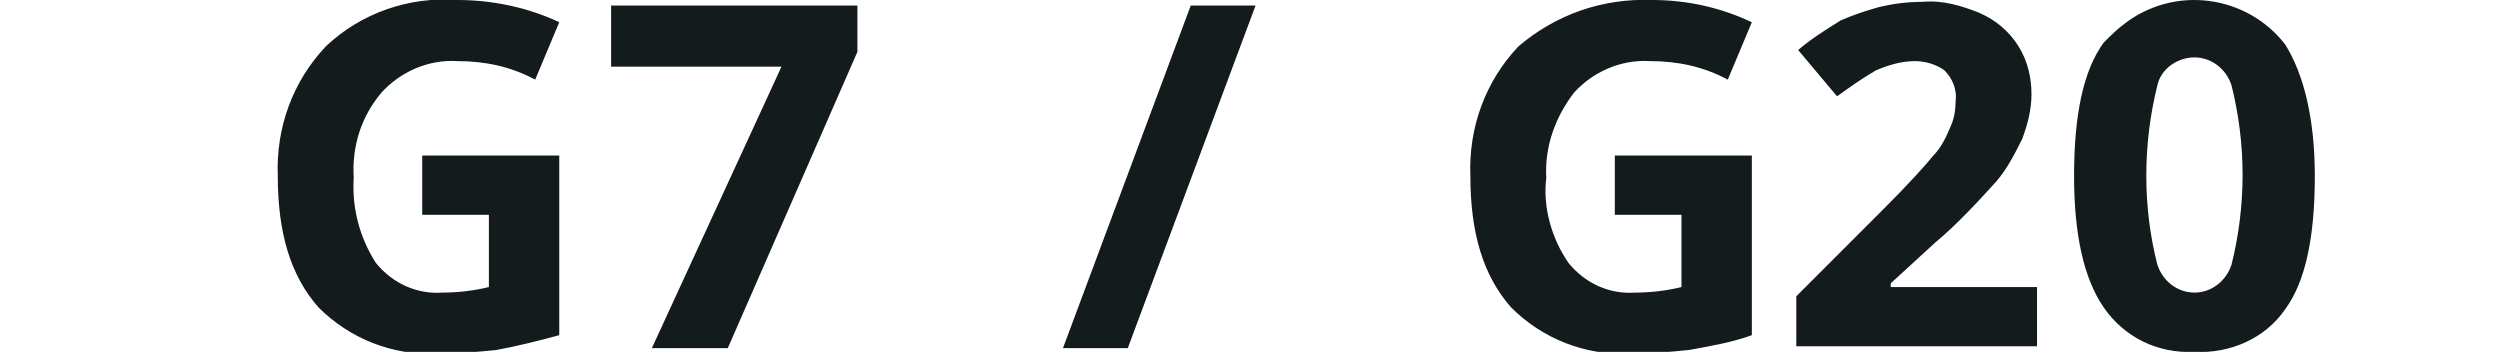
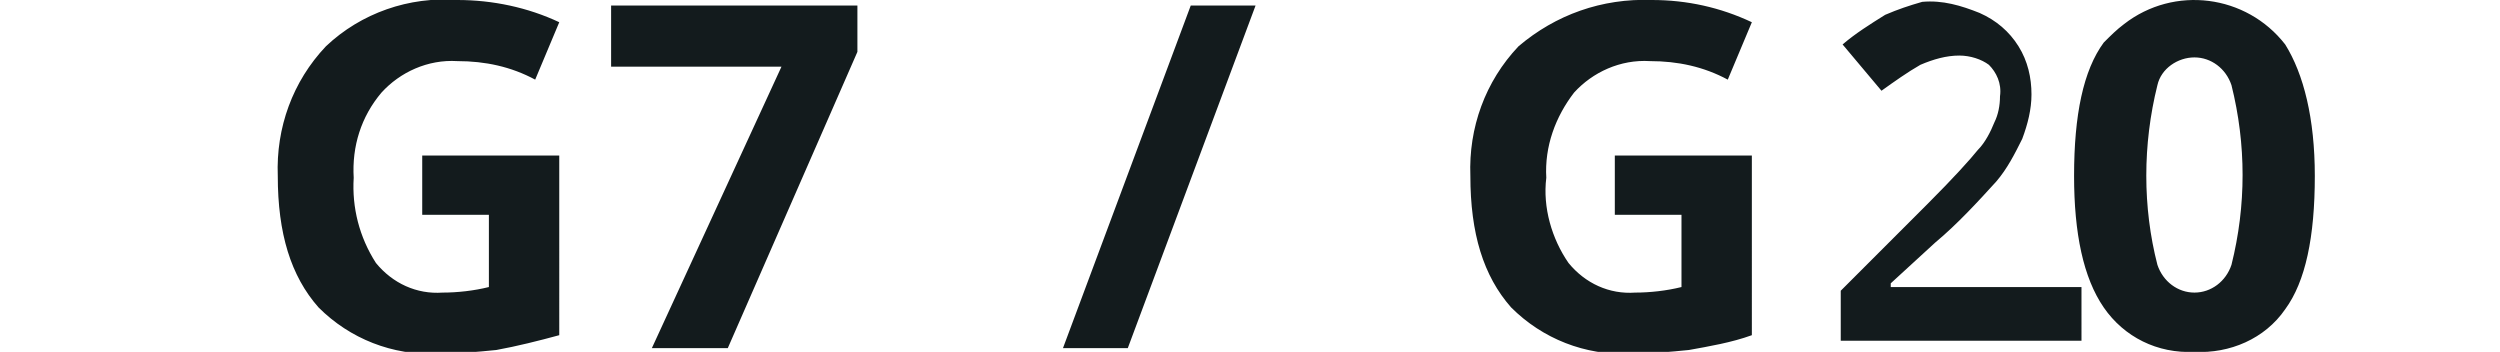
<svg xmlns="http://www.w3.org/2000/svg" version="1.1" id="Ebene_1" x="0px" y="0px" viewBox="0 0 135 19" style="enable-background:new 0 0 135 19;" xml:space="preserve">
  <style type="text/css">
	.st0{fill:#131B1D;}
</style>
-   <path id="logo_g7_g8_g20" class="st0" d="M22.9,11.6h3.5v3.9c-0.8,0.2-1.7,0.3-2.5,0.3c-1.4,0.1-2.7-0.5-3.6-1.6  c-0.9-1.4-1.3-3-1.2-4.6C19,7.9,19.5,6.3,20.6,5c1-1.1,2.5-1.8,4.1-1.7c1.5,0,2.9,0.3,4.2,1l1.3-3.1C28.5,0.4,26.6,0,24.7,0  c-2.6-0.2-5.2,0.7-7.1,2.5c-1.8,1.9-2.7,4.4-2.6,7c0,3.1,0.7,5.4,2.2,7.1c1.7,1.7,4,2.6,6.4,2.5c1.1,0,2.2-0.1,3.2-0.2  c1.1-0.2,2.3-0.5,3.4-0.8V8.4h-7.4V11.6L22.9,11.6z M39.3,18.8l7-16V0.3H33v3.3h9.2l-7,15.2L39.3,18.8L39.3,18.8z M64.3,0.3  l-6.9,18.5h3.5l6.9-18.5H64.3z M87.3,11.6h3.5v3.9c-0.8,0.2-1.7,0.3-2.5,0.3c-1.4,0.1-2.7-0.5-3.6-1.6c-0.9-1.3-1.4-3-1.2-4.6  C83.4,7.9,84,6.3,85,5c1-1.1,2.5-1.8,4.1-1.7c1.5,0,2.9,0.3,4.2,1l1.3-3.1C92.9,0.4,91.1,0,89.2,0C86.5-0.1,84,0.8,82,2.5  c-1.8,1.9-2.7,4.4-2.6,7c0,3.1,0.7,5.4,2.2,7.1c1.7,1.7,4,2.6,6.4,2.5c1.1,0,2.2-0.1,3.2-0.2c1.1-0.2,2.3-0.4,3.4-0.8V8.4h-7.4V11.6  L87.3,11.6z M110.2,15.5h-8.1v-0.2l2.4-2.2c1.2-1,2.3-2.2,3.3-3.3c0.6-0.7,1-1.5,1.4-2.3c0.3-0.8,0.5-1.6,0.5-2.4  c0-0.9-0.2-1.8-0.7-2.6c-0.5-0.8-1.2-1.4-2.1-1.8c-1-0.4-2-0.7-3.1-0.6c-0.8,0-1.6,0.1-2.4,0.3c-0.7,0.2-1.3,0.4-2,0.7  c-0.8,0.5-1.6,1-2.3,1.6l2.1,2.5c0.7-0.5,1.4-1,2.1-1.4c0.7-0.3,1.4-0.5,2.1-0.5c0.6,0,1.2,0.2,1.6,0.5c0.4,0.4,0.7,1,0.6,1.7  c0,0.5-0.1,1-0.3,1.4c-0.2,0.5-0.5,1.1-0.9,1.5c-0.4,0.5-1.3,1.5-2.7,2.9l-4.7,4.7v2.7h13V15.5L110.2,15.5z M123.4,2.4  c-2.1-2.7-6-3.2-8.7-1.1c-0.4,0.3-0.7,0.6-1.1,1c-1.1,1.5-1.6,3.9-1.6,7.2c0,3.1,0.5,5.5,1.6,7.1c1.1,1.6,2.9,2.5,4.9,2.4  c1.9,0.1,3.8-0.7,4.9-2.3c1.1-1.5,1.6-3.9,1.6-7.2C125,6.4,124.4,4,123.4,2.4L123.4,2.4z M116.5,4.6c0.2-0.9,1.1-1.5,2-1.5  c0.9,0,1.7,0.6,2,1.5c0.8,3.2,0.8,6.5,0,9.7c-0.3,0.9-1.1,1.5-2,1.5c-0.9,0-1.7-0.6-2-1.5C115.7,11.2,115.7,7.8,116.5,4.6L116.5,4.6  z" />
+   <path id="logo_g7_g8_g20" class="st0" d="M22.9,11.6h3.5v3.9c-0.8,0.2-1.7,0.3-2.5,0.3c-1.4,0.1-2.7-0.5-3.6-1.6  c-0.9-1.4-1.3-3-1.2-4.6C19,7.9,19.5,6.3,20.6,5c1-1.1,2.5-1.8,4.1-1.7c1.5,0,2.9,0.3,4.2,1l1.3-3.1C28.5,0.4,26.6,0,24.7,0  c-2.6-0.2-5.2,0.7-7.1,2.5c-1.8,1.9-2.7,4.4-2.6,7c0,3.1,0.7,5.4,2.2,7.1c1.7,1.7,4,2.6,6.4,2.5c1.1,0,2.2-0.1,3.2-0.2  c1.1-0.2,2.3-0.5,3.4-0.8V8.4h-7.4V11.6L22.9,11.6z M39.3,18.8l7-16V0.3H33v3.3h9.2l-7,15.2L39.3,18.8L39.3,18.8z M64.3,0.3  l-6.9,18.5h3.5l6.9-18.5H64.3z M87.3,11.6h3.5v3.9c-0.8,0.2-1.7,0.3-2.5,0.3c-1.4,0.1-2.7-0.5-3.6-1.6c-0.9-1.3-1.4-3-1.2-4.6  C83.4,7.9,84,6.3,85,5c1-1.1,2.5-1.8,4.1-1.7c1.5,0,2.9,0.3,4.2,1l1.3-3.1C92.9,0.4,91.1,0,89.2,0C86.5-0.1,84,0.8,82,2.5  c-1.8,1.9-2.7,4.4-2.6,7c0,3.1,0.7,5.4,2.2,7.1c1.7,1.7,4,2.6,6.4,2.5c1.1,0,2.2-0.1,3.2-0.2c1.1-0.2,2.3-0.4,3.4-0.8V8.4h-7.4V11.6  L87.3,11.6z M110.2,15.5h-8.1v-0.2l2.4-2.2c1.2-1,2.3-2.2,3.3-3.3c0.6-0.7,1-1.5,1.4-2.3c0.3-0.8,0.5-1.6,0.5-2.4  c0-0.9-0.2-1.8-0.7-2.6c-0.5-0.8-1.2-1.4-2.1-1.8c-1-0.4-2-0.7-3.1-0.6c-0.7,0.2-1.3,0.4-2,0.7  c-0.8,0.5-1.6,1-2.3,1.6l2.1,2.5c0.7-0.5,1.4-1,2.1-1.4c0.7-0.3,1.4-0.5,2.1-0.5c0.6,0,1.2,0.2,1.6,0.5c0.4,0.4,0.7,1,0.6,1.7  c0,0.5-0.1,1-0.3,1.4c-0.2,0.5-0.5,1.1-0.9,1.5c-0.4,0.5-1.3,1.5-2.7,2.9l-4.7,4.7v2.7h13V15.5L110.2,15.5z M123.4,2.4  c-2.1-2.7-6-3.2-8.7-1.1c-0.4,0.3-0.7,0.6-1.1,1c-1.1,1.5-1.6,3.9-1.6,7.2c0,3.1,0.5,5.5,1.6,7.1c1.1,1.6,2.9,2.5,4.9,2.4  c1.9,0.1,3.8-0.7,4.9-2.3c1.1-1.5,1.6-3.9,1.6-7.2C125,6.4,124.4,4,123.4,2.4L123.4,2.4z M116.5,4.6c0.2-0.9,1.1-1.5,2-1.5  c0.9,0,1.7,0.6,2,1.5c0.8,3.2,0.8,6.5,0,9.7c-0.3,0.9-1.1,1.5-2,1.5c-0.9,0-1.7-0.6-2-1.5C115.7,11.2,115.7,7.8,116.5,4.6L116.5,4.6  z" />
</svg>